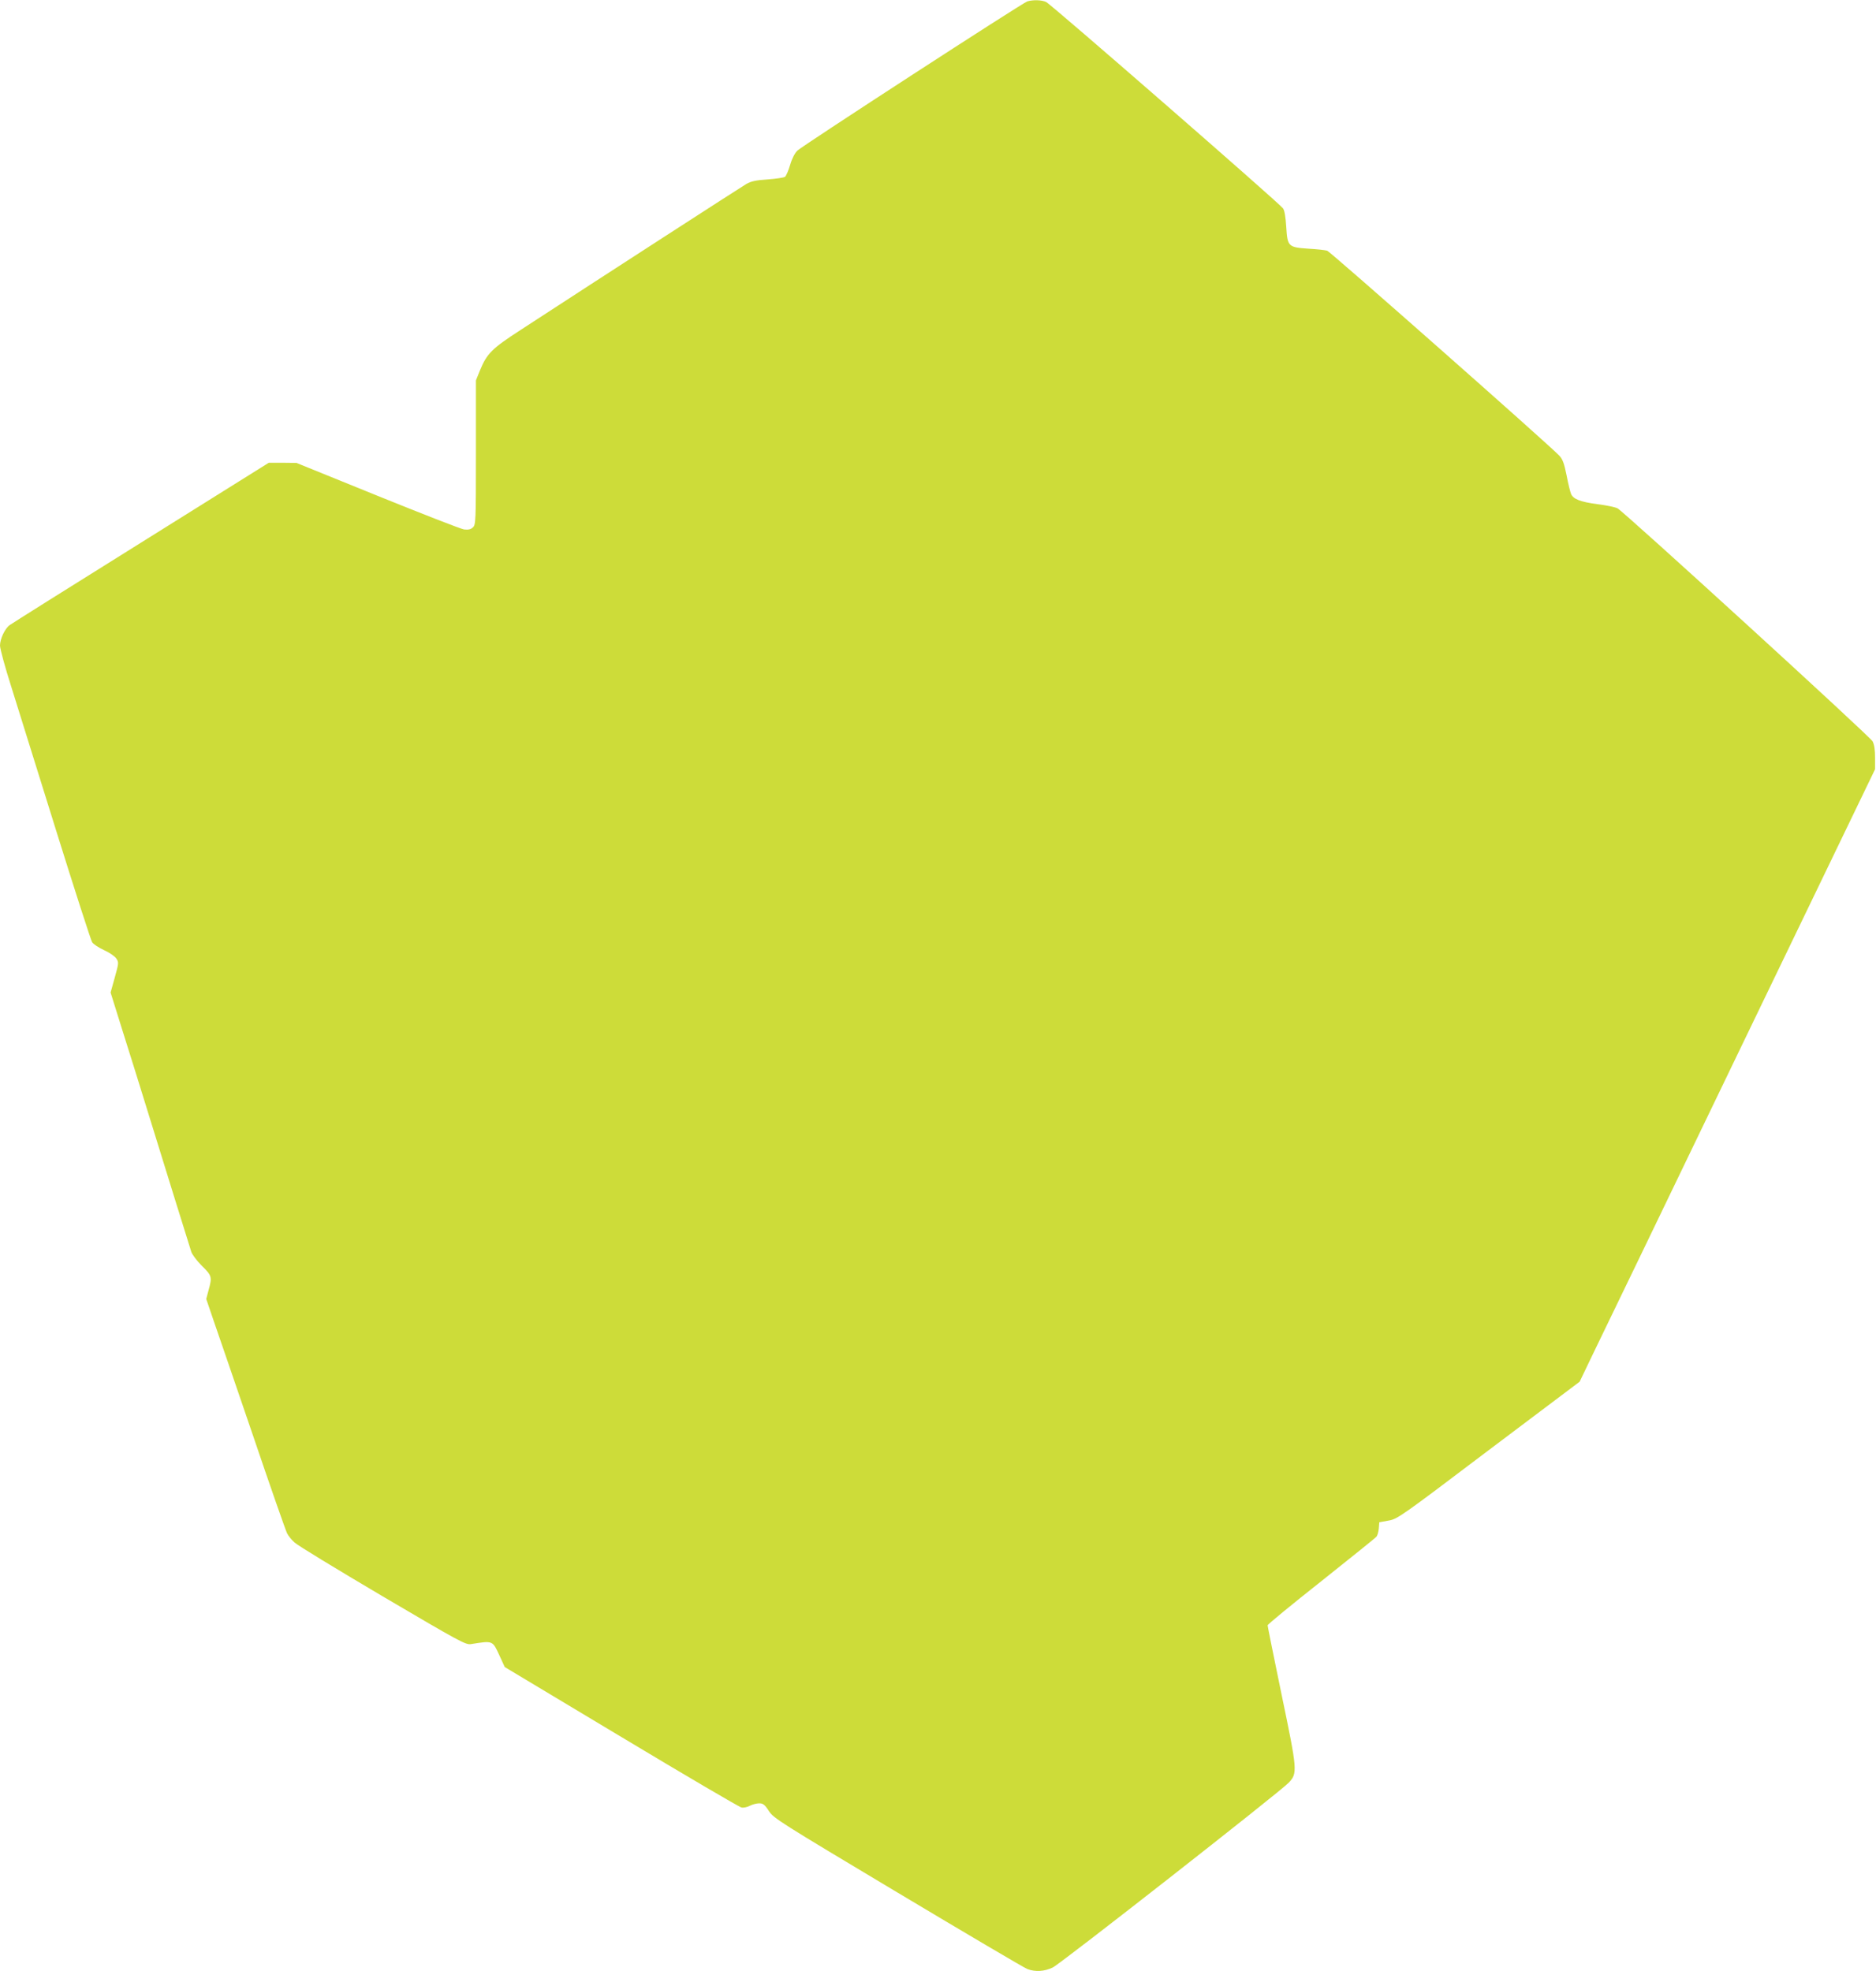
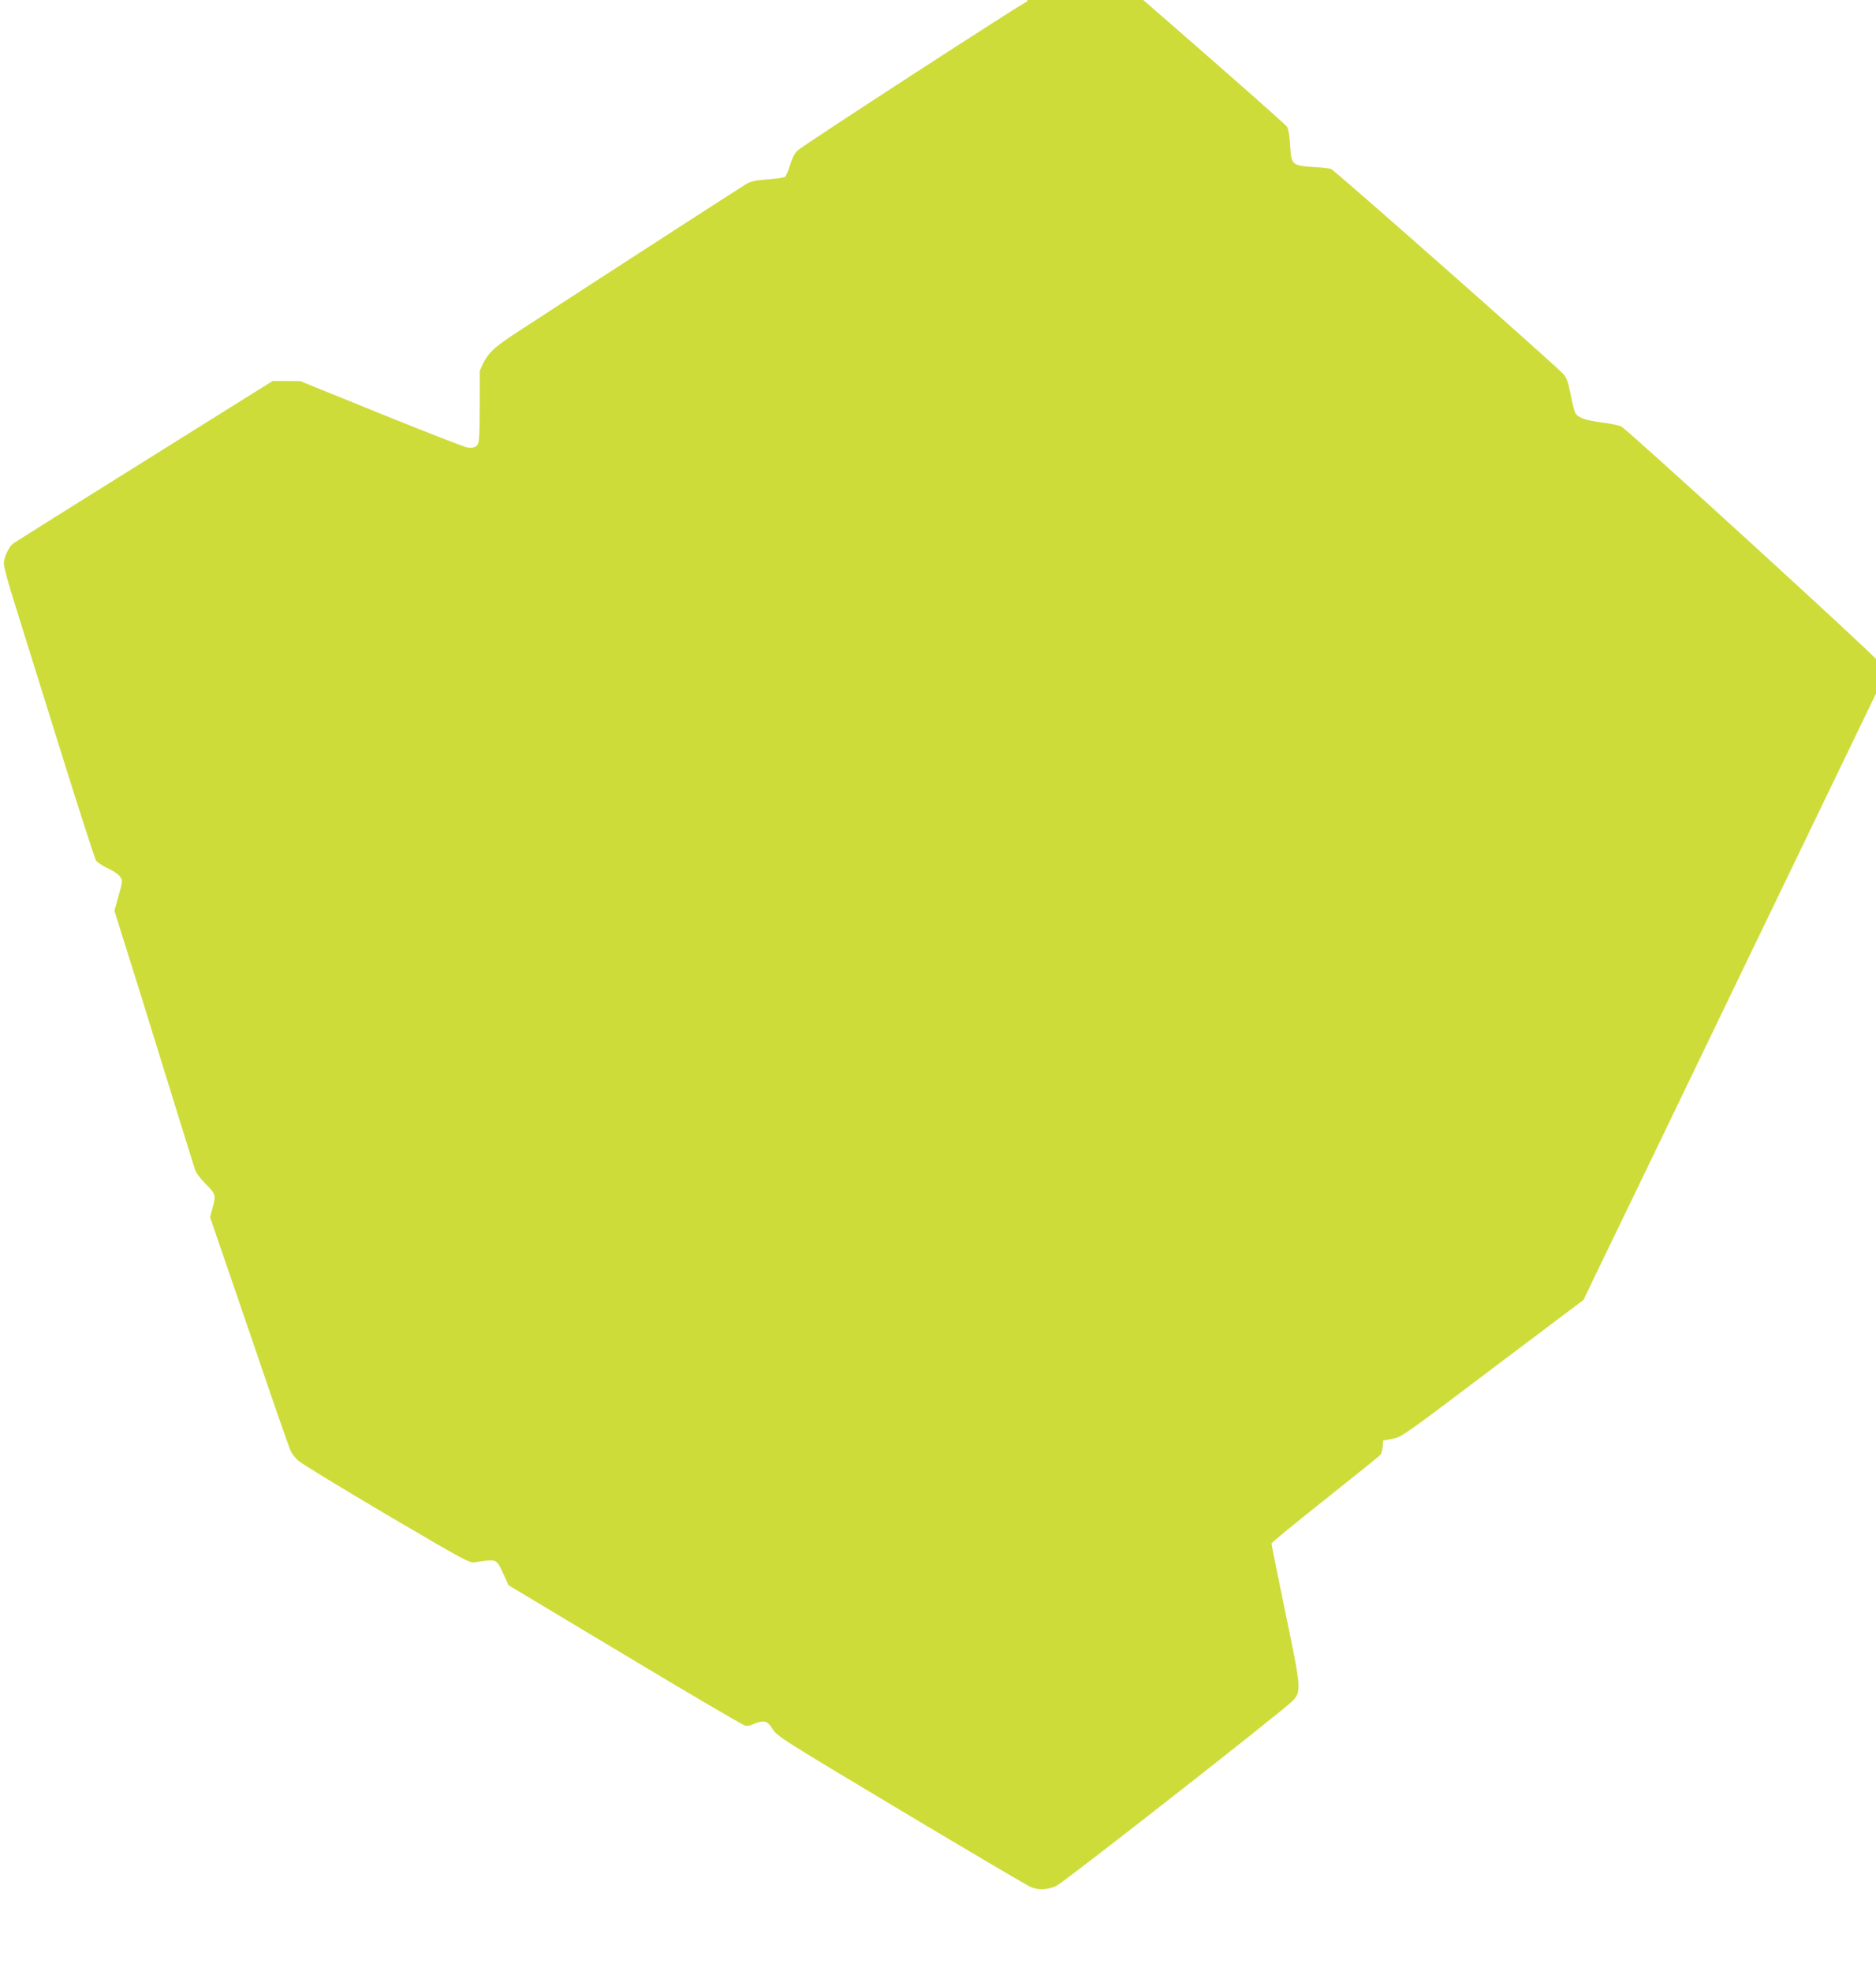
<svg xmlns="http://www.w3.org/2000/svg" version="1.0" width="1218pt" height="1280pt" viewBox="0 0 1218 1280" preserveAspectRatio="xMidYMid meet">
  <g transform="translate(0,1280) scale(0.1,-0.1)" fill="#cddc39" stroke="none">
-     <path d="M6670 12791 c-32 -10 -1455 -934 -1493 -969 -17 -17 -35 -51 -47 -93 -11 -37 -26 -71 -33 -77 -6 -5 -57 -13 -112 -17 -77 -5 -109 -12 -140 -30 -34 -20 -921 -593 -1464 -947 -190 -123 -220 -154 -266 -266 l-25 -62 0 -469 c0 -453 -1 -468 -20 -486 -14 -13 -30 -16 -57 -13 -21 3 -274 102 -563 219 l-525 213 -90 1 -90 0 -830 -519 c-457 -285 -840 -526 -852 -535 -31 -22 -63 -90 -63 -133 0 -20 33 -142 74 -270 40 -128 171 -548 291 -933 120 -385 225 -710 233 -723 8 -13 43 -36 78 -52 34 -15 70 -40 79 -54 17 -25 16 -30 -10 -124 l-27 -97 75 -240 c42 -132 126 -402 187 -600 98 -317 231 -746 262 -844 6 -18 37 -59 69 -91 65 -64 67 -72 43 -158 l-15 -57 46 -135 c26 -74 141 -411 256 -747 114 -337 215 -625 223 -640 8 -16 29 -42 48 -59 18 -18 275 -174 571 -349 503 -296 541 -317 575 -311 145 23 139 25 187 -79 l32 -70 757 -454 c416 -250 767 -456 780 -458 13 -3 37 2 54 11 17 9 45 16 61 16 25 0 36 -8 63 -50 32 -48 66 -69 838 -531 443 -265 821 -488 840 -495 53 -20 110 -16 165 10 52 25 1475 1140 1532 1200 58 62 57 76 -46 571 -50 242 -91 445 -91 451 0 6 157 135 348 286 191 152 353 282 359 290 6 7 13 31 15 53 l3 40 60 11 c58 10 78 24 650 457 l591 445 81 169 c45 92 477 987 959 1988 l878 1820 0 75 c0 52 -5 84 -16 106 -19 34 -1612 1489 -1656 1513 -15 8 -73 20 -130 27 -112 15 -158 33 -172 67 -5 12 -19 67 -29 121 -16 79 -26 105 -48 128 -68 72 -1486 1324 -1506 1330 -12 4 -66 10 -120 13 -134 9 -138 14 -146 141 -4 64 -11 108 -21 121 -24 34 -1508 1327 -1538 1340 -30 14 -85 15 -122 4z" />
+     <path d="M6670 12791 c-32 -10 -1455 -934 -1493 -969 -17 -17 -35 -51 -47 -93 -11 -37 -26 -71 -33 -77 -6 -5 -57 -13 -112 -17 -77 -5 -109 -12 -140 -30 -34 -20 -921 -593 -1464 -947 -190 -123 -220 -154 -266 -266 c0 -453 -1 -468 -20 -486 -14 -13 -30 -16 -57 -13 -21 3 -274 102 -563 219 l-525 213 -90 1 -90 0 -830 -519 c-457 -285 -840 -526 -852 -535 -31 -22 -63 -90 -63 -133 0 -20 33 -142 74 -270 40 -128 171 -548 291 -933 120 -385 225 -710 233 -723 8 -13 43 -36 78 -52 34 -15 70 -40 79 -54 17 -25 16 -30 -10 -124 l-27 -97 75 -240 c42 -132 126 -402 187 -600 98 -317 231 -746 262 -844 6 -18 37 -59 69 -91 65 -64 67 -72 43 -158 l-15 -57 46 -135 c26 -74 141 -411 256 -747 114 -337 215 -625 223 -640 8 -16 29 -42 48 -59 18 -18 275 -174 571 -349 503 -296 541 -317 575 -311 145 23 139 25 187 -79 l32 -70 757 -454 c416 -250 767 -456 780 -458 13 -3 37 2 54 11 17 9 45 16 61 16 25 0 36 -8 63 -50 32 -48 66 -69 838 -531 443 -265 821 -488 840 -495 53 -20 110 -16 165 10 52 25 1475 1140 1532 1200 58 62 57 76 -46 571 -50 242 -91 445 -91 451 0 6 157 135 348 286 191 152 353 282 359 290 6 7 13 31 15 53 l3 40 60 11 c58 10 78 24 650 457 l591 445 81 169 c45 92 477 987 959 1988 l878 1820 0 75 c0 52 -5 84 -16 106 -19 34 -1612 1489 -1656 1513 -15 8 -73 20 -130 27 -112 15 -158 33 -172 67 -5 12 -19 67 -29 121 -16 79 -26 105 -48 128 -68 72 -1486 1324 -1506 1330 -12 4 -66 10 -120 13 -134 9 -138 14 -146 141 -4 64 -11 108 -21 121 -24 34 -1508 1327 -1538 1340 -30 14 -85 15 -122 4z" />
  </g>
</svg>